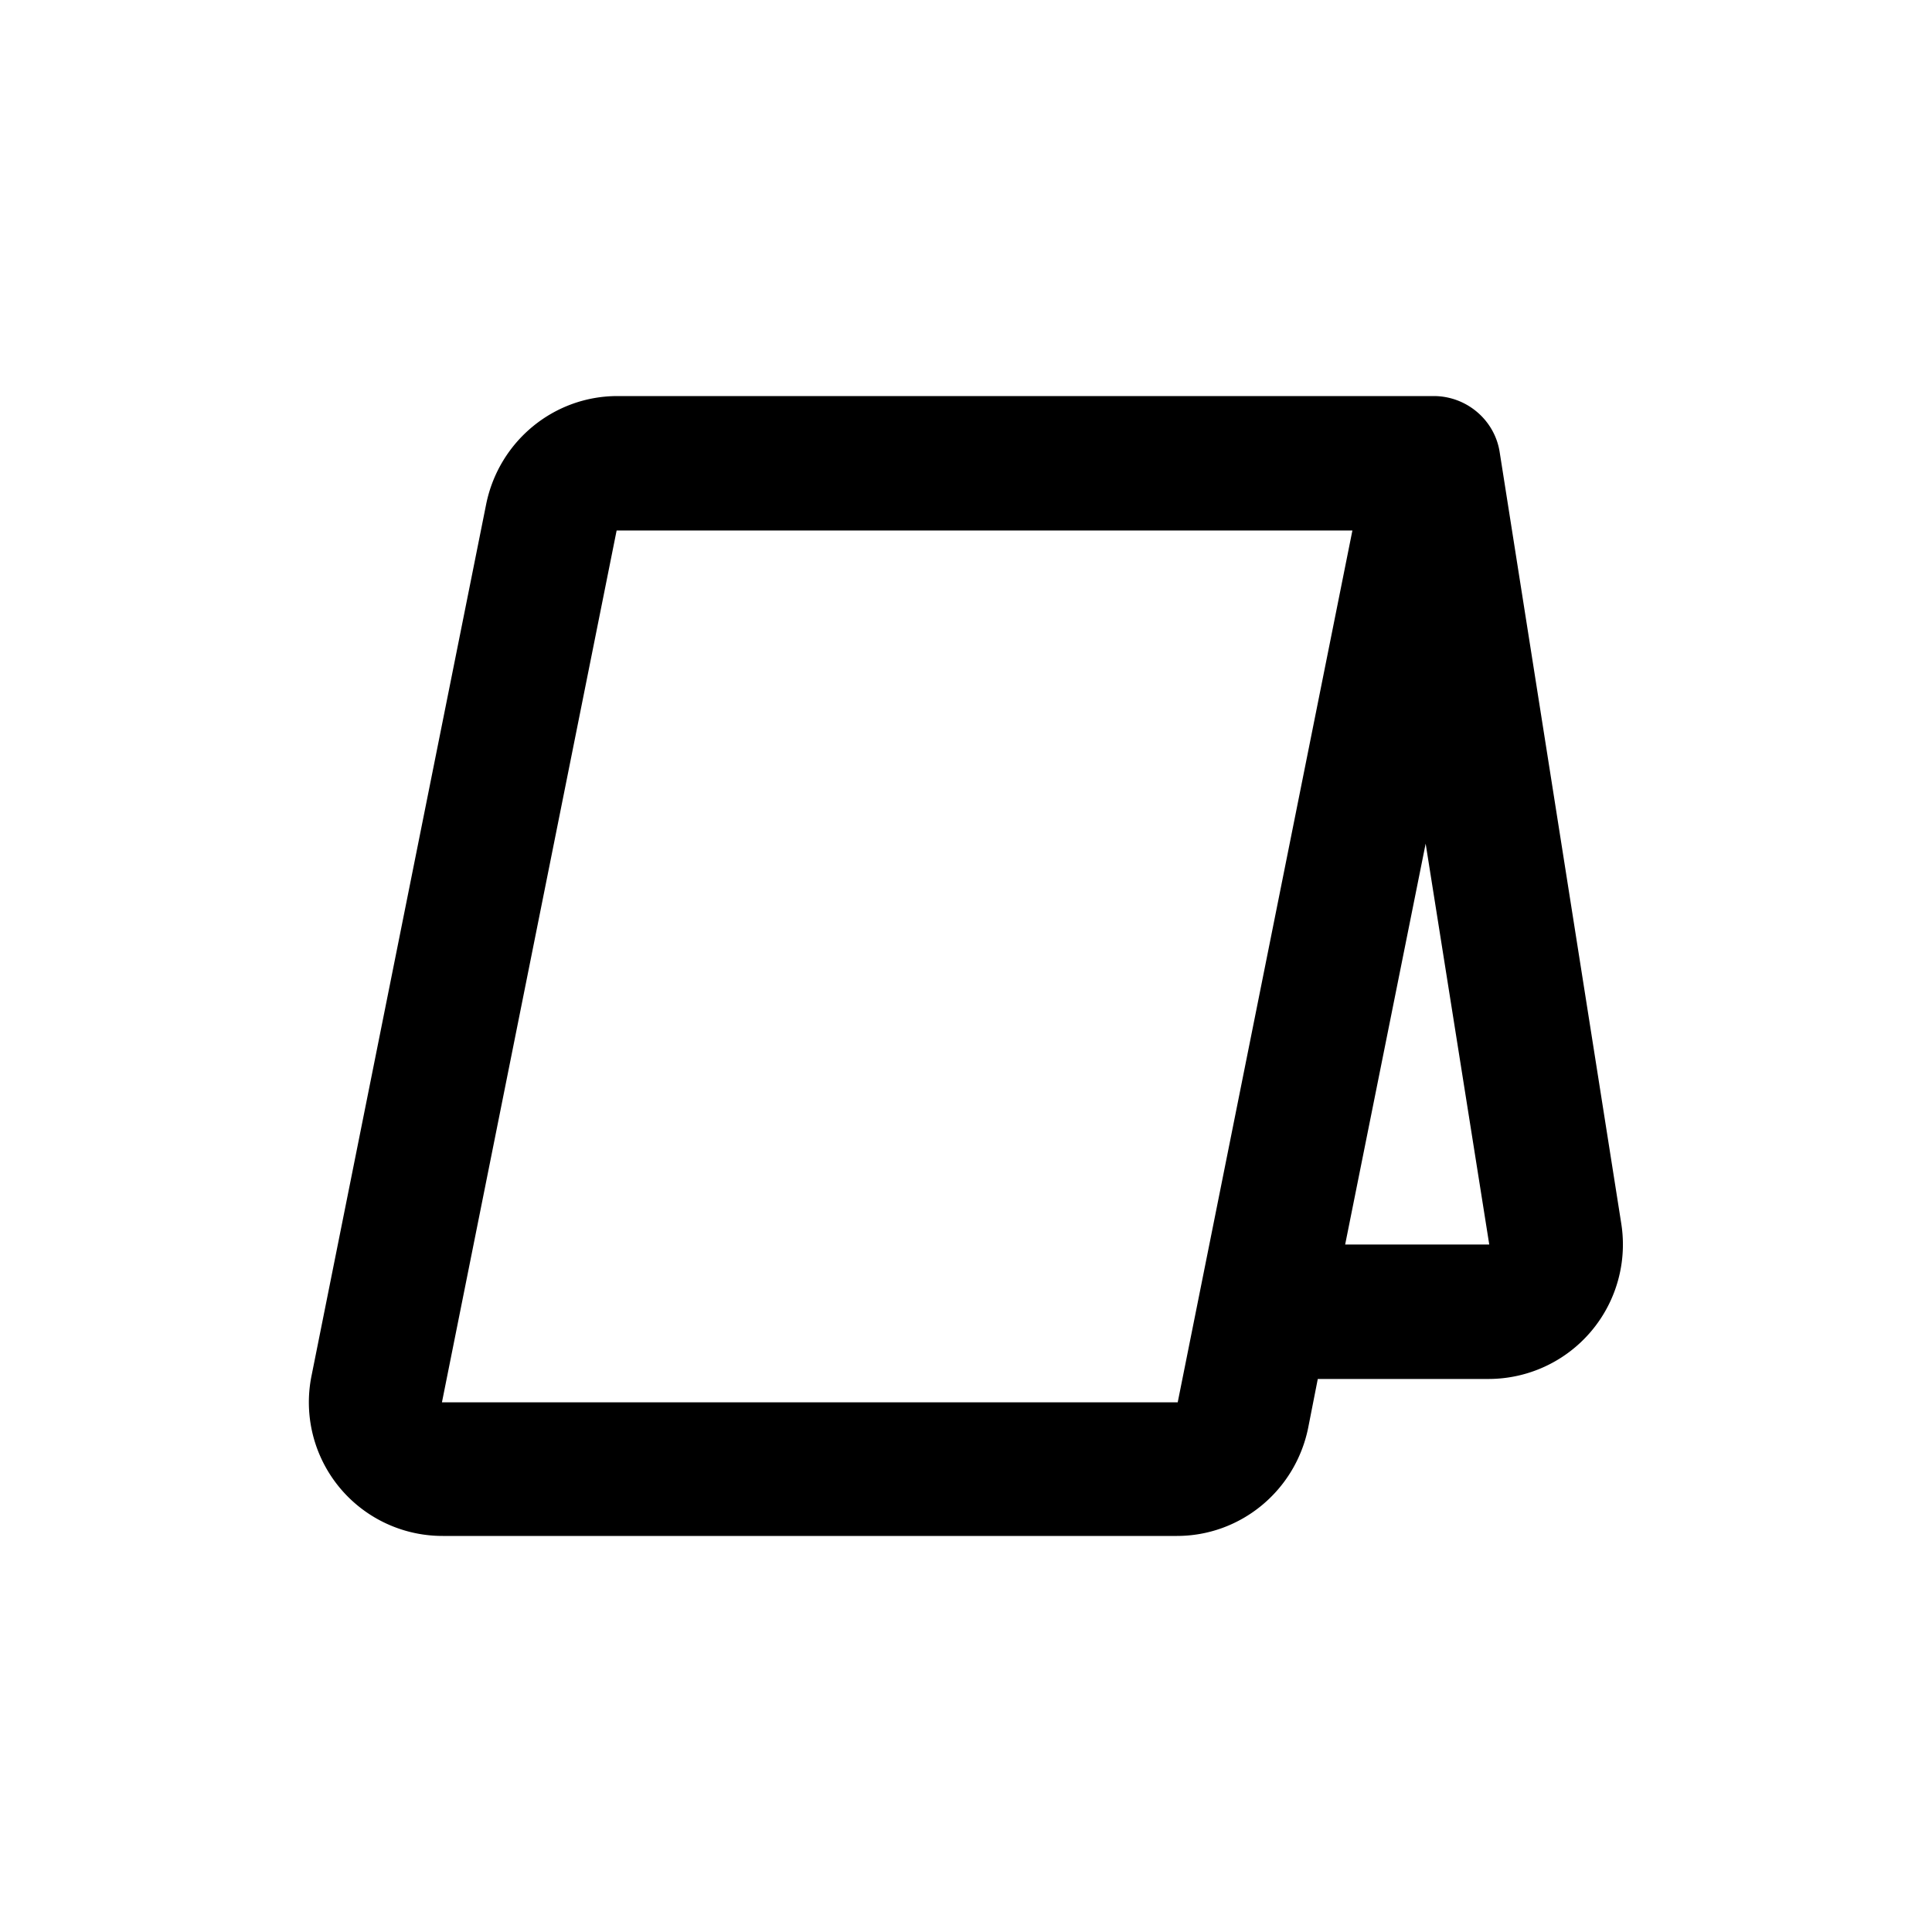
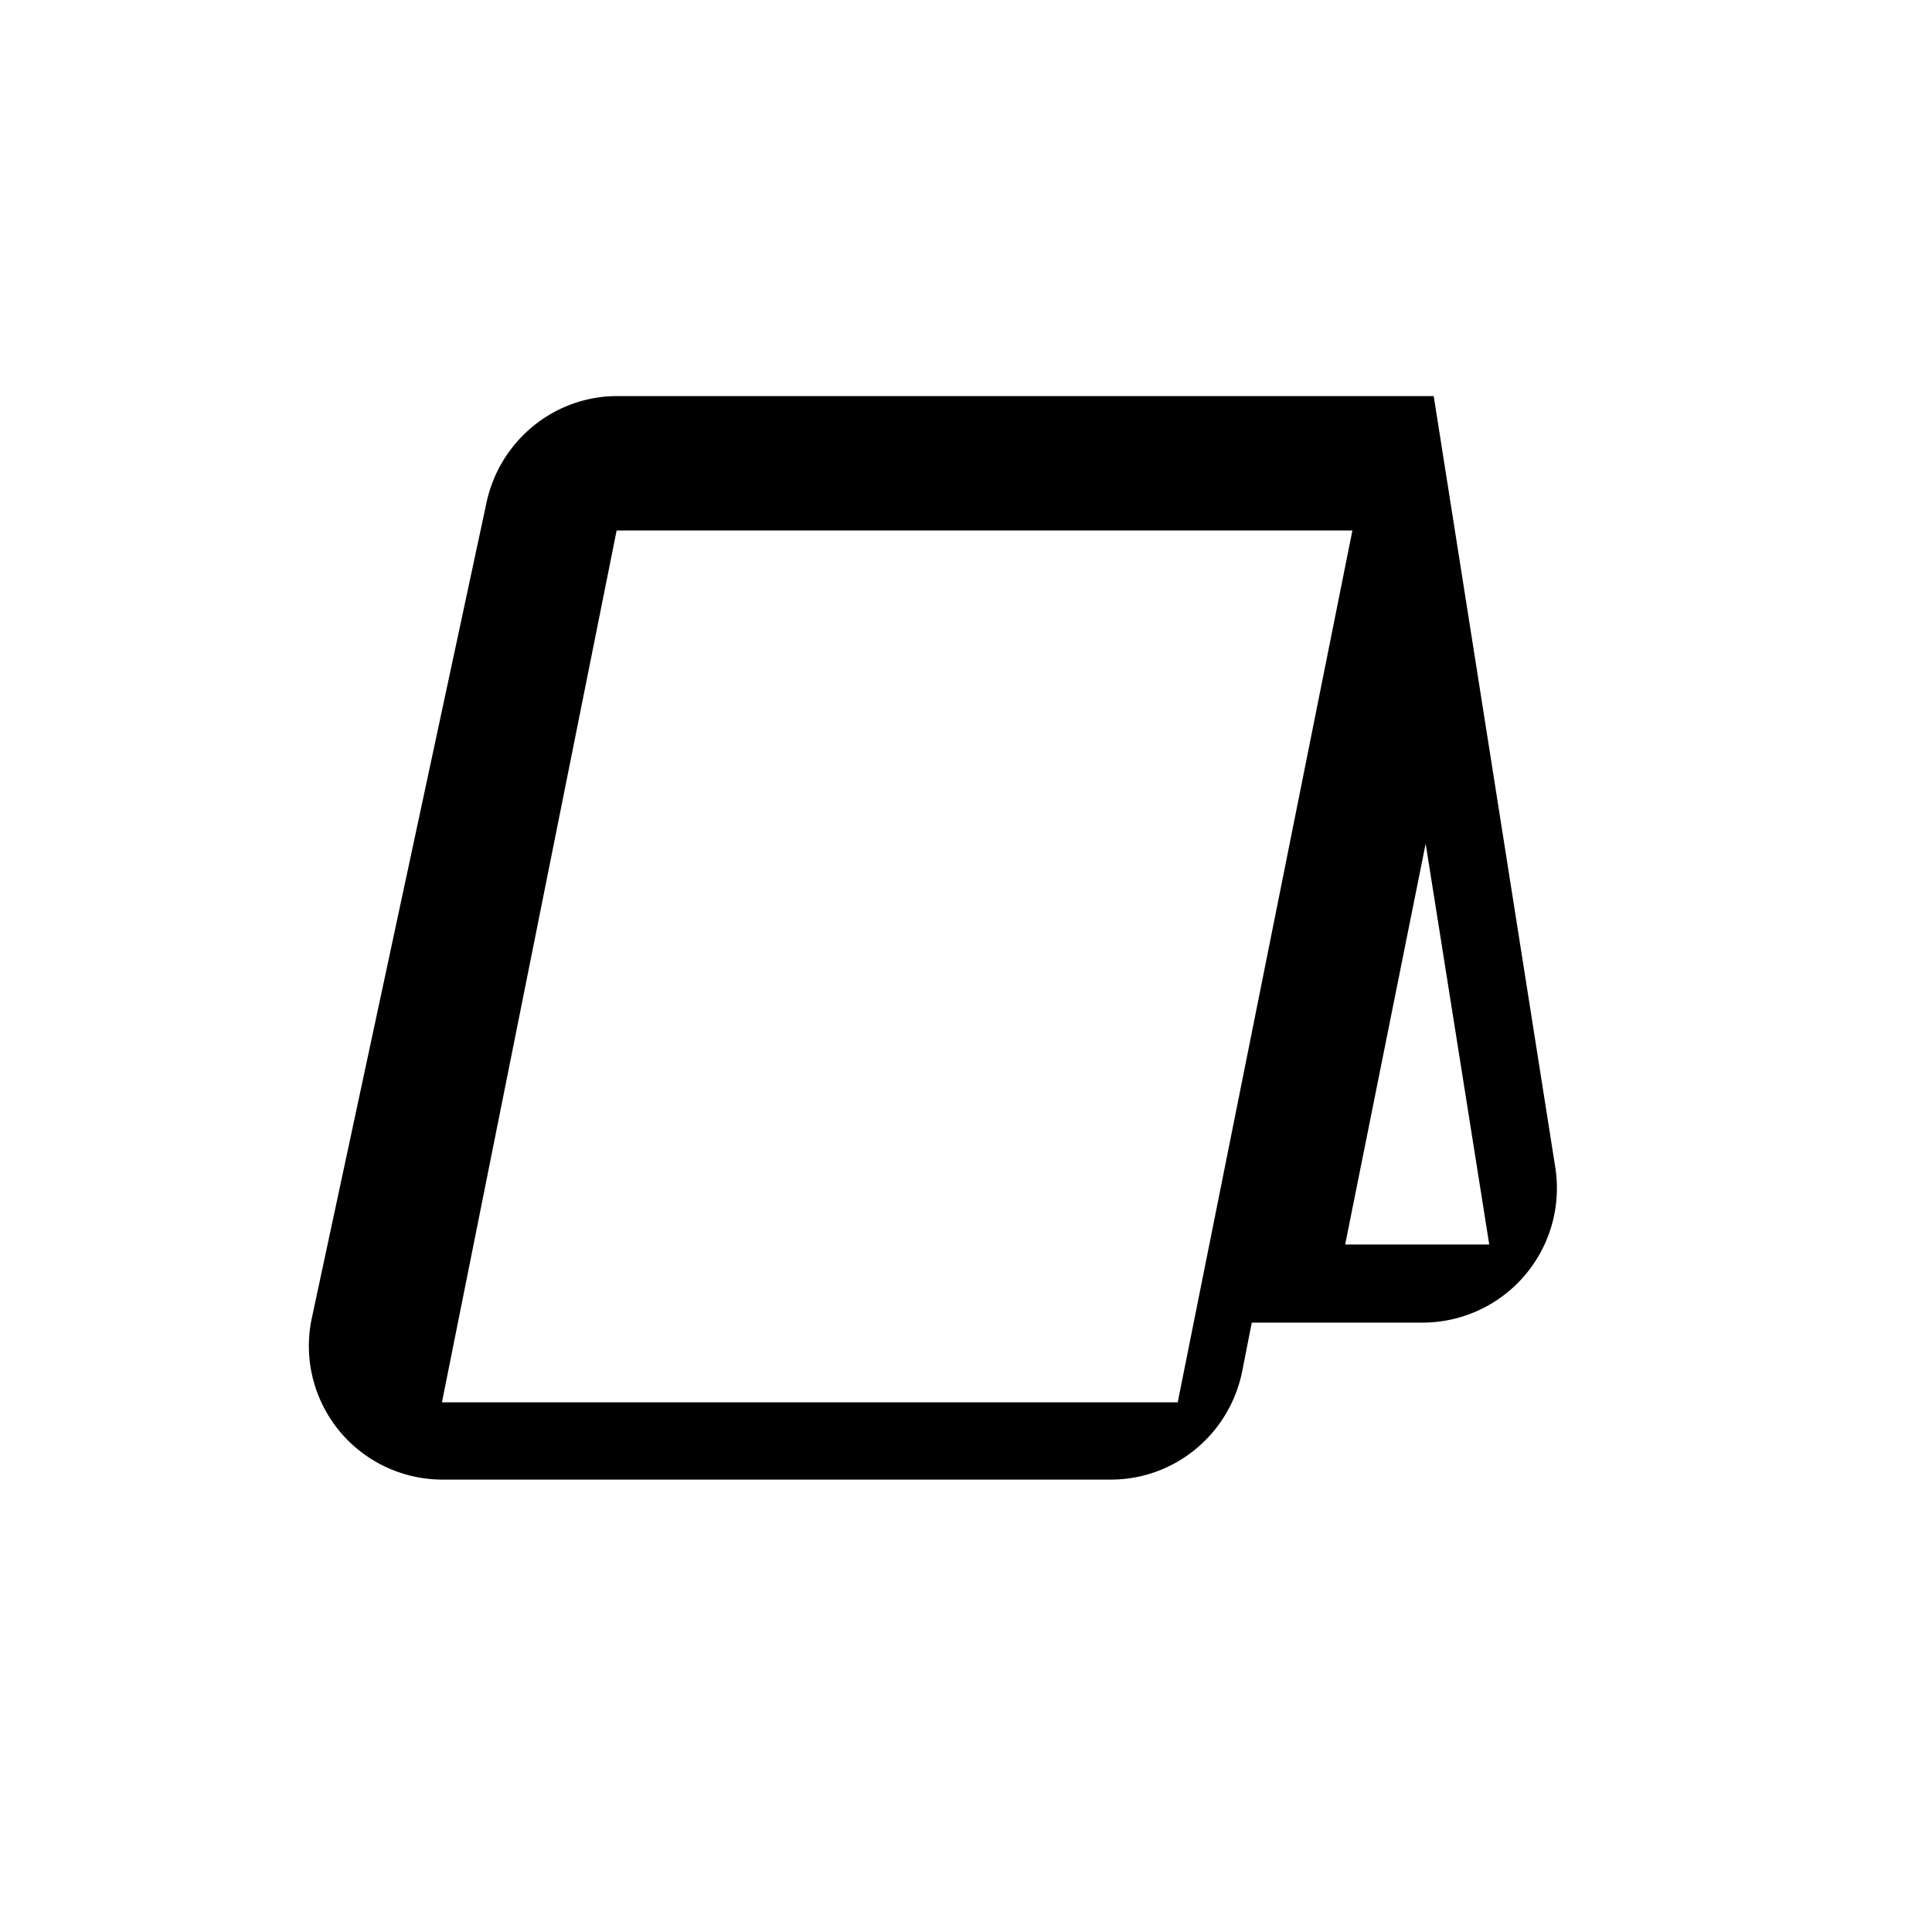
<svg xmlns="http://www.w3.org/2000/svg" width="24" height="24" fill="currentColor" class="mi-outline mi-reservations" viewBox="0 0 24 24">
-   <path d="M17.81 4.92c.41 0 .76.3.82.7l1.51 9.58a1.67 1.67 0 0 1-1.65 1.93h-2.12l-.12.61c-.16.78-.84 1.34-1.63 1.34H5.5a1.66 1.66 0 0 1-1.63-1.99L6.04 6.26c.16-.78.84-1.34 1.63-1.34h10.15ZM5.5 17.42h9.13L16.8 6.59H7.66L5.49 17.42Zm11.22-1.96h1.78l-.79-4.98-1 4.98Z" />
+   <path d="M17.81 4.92l1.51 9.58a1.67 1.67 0 0 1-1.65 1.93h-2.12l-.12.61c-.16.78-.84 1.34-1.63 1.34H5.5a1.66 1.66 0 0 1-1.63-1.99L6.04 6.26c.16-.78.84-1.34 1.63-1.34h10.15ZM5.5 17.42h9.13L16.8 6.59H7.66L5.49 17.42Zm11.22-1.96h1.78l-.79-4.98-1 4.98Z" />
</svg>